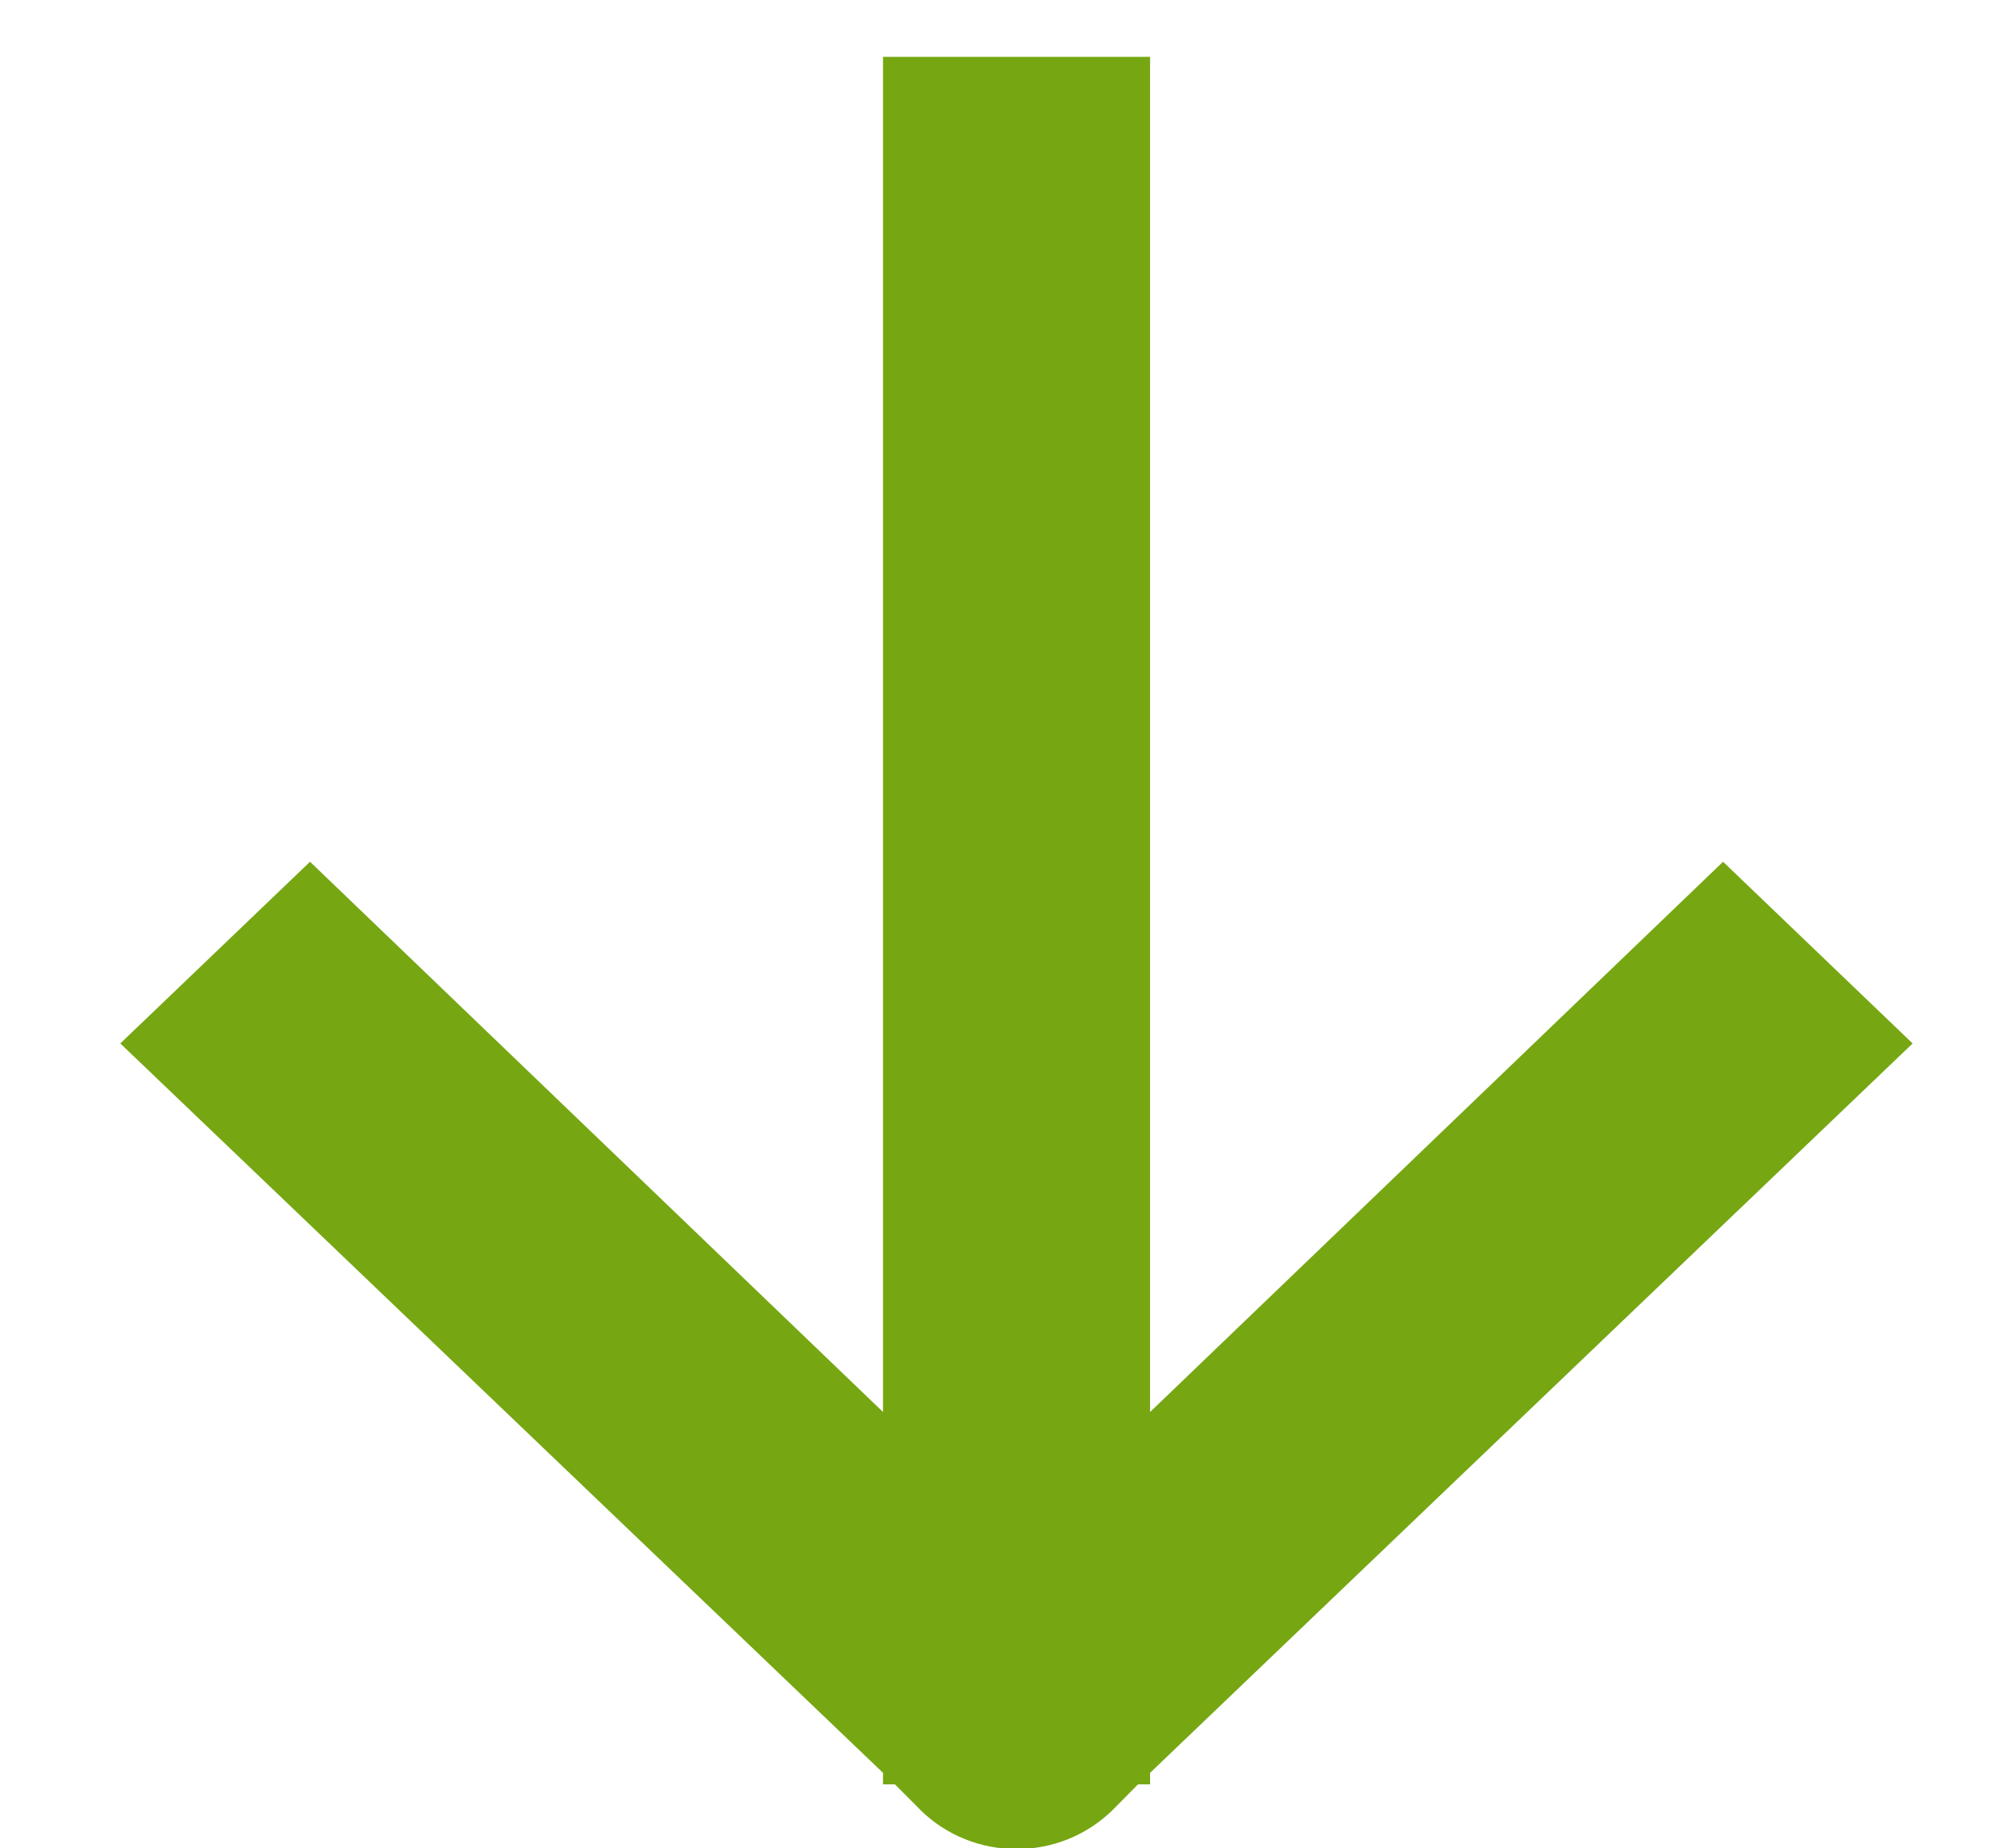
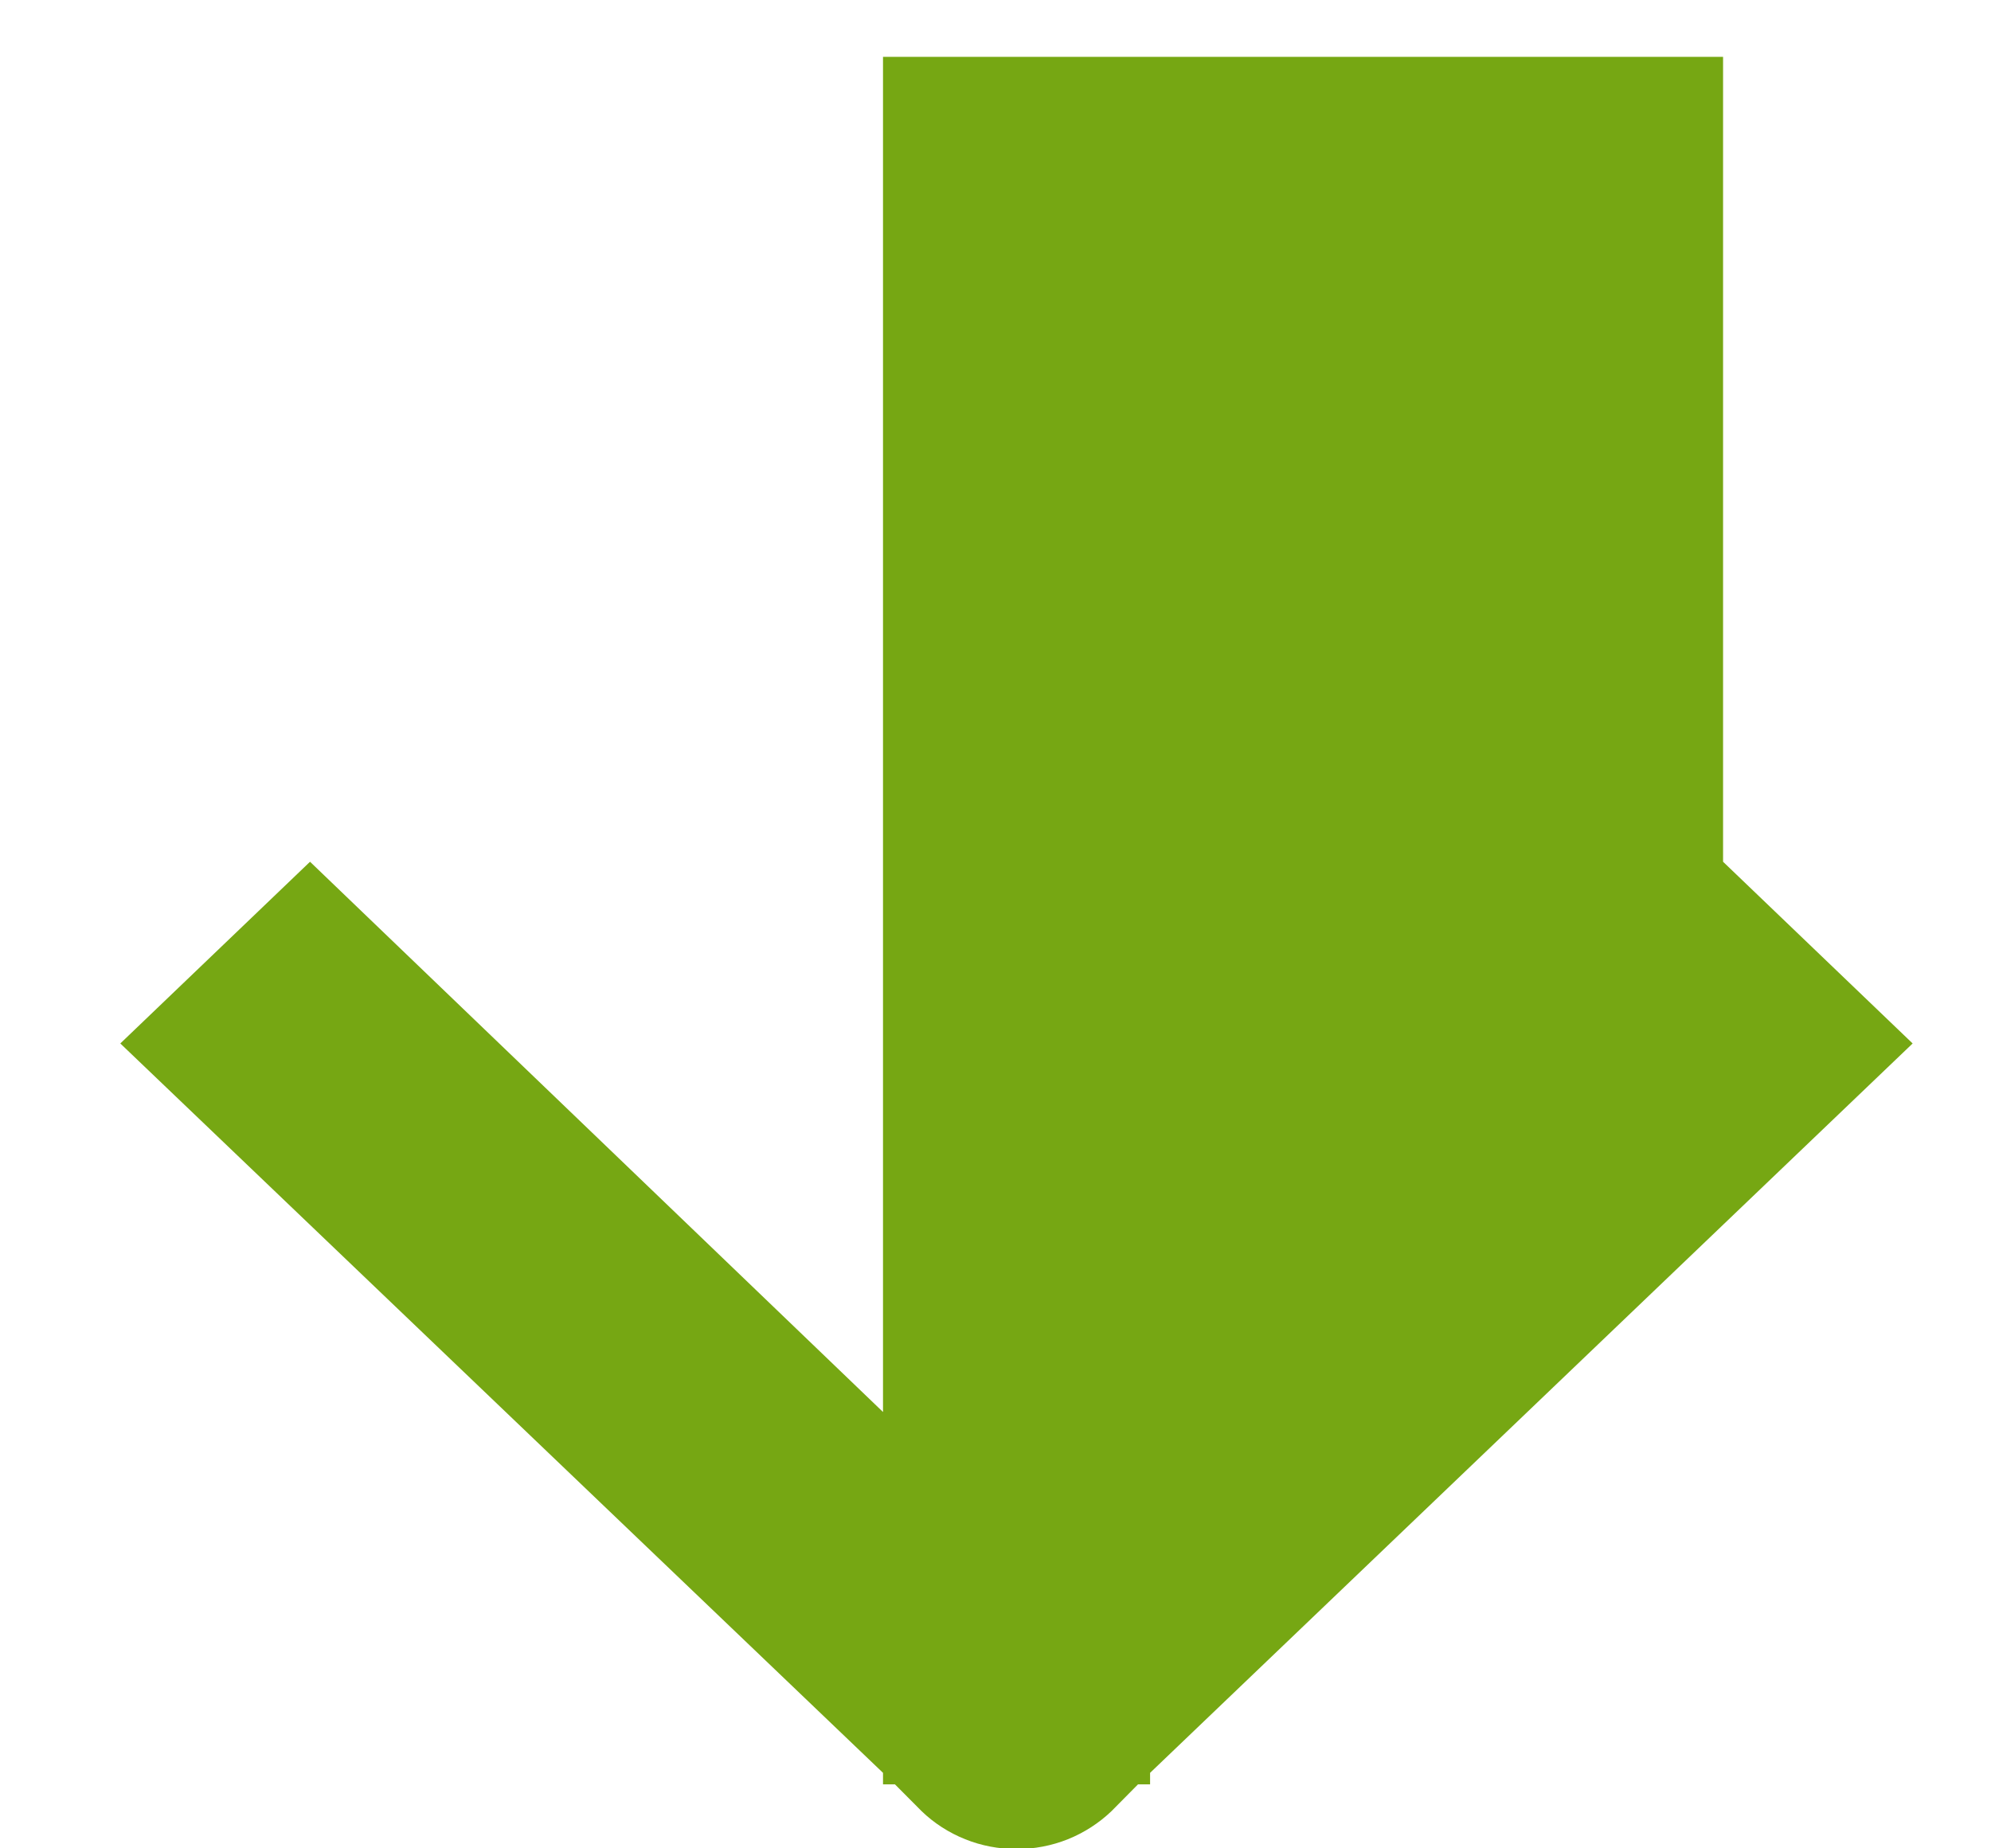
<svg xmlns="http://www.w3.org/2000/svg" width="14" height="13" viewBox="0 0 14 13" fill="none">
-   <path d="M6.209 12.55H6.293L6.481 12.739C6.568 12.823 6.672 12.89 6.787 12.936C6.901 12.982 7.024 13.005 7.148 13.005C7.272 13.005 7.394 12.982 7.509 12.936C7.623 12.89 7.727 12.823 7.815 12.739L8.002 12.55H8.087V12.469L13.449 7.339L12.116 6.061L8.087 9.931V0.4H6.209V9.931L2.18 6.061L0.846 7.339L6.209 12.469V12.55Z" fill="#76A713" />
+   <path d="M6.209 12.55H6.293L6.481 12.739C6.568 12.823 6.672 12.89 6.787 12.936C6.901 12.982 7.024 13.005 7.148 13.005C7.272 13.005 7.394 12.982 7.509 12.936C7.623 12.89 7.727 12.823 7.815 12.739L8.002 12.55H8.087V12.469L13.449 7.339L12.116 6.061V0.4H6.209V9.931L2.18 6.061L0.846 7.339L6.209 12.469V12.55Z" fill="#76A713" />
</svg>